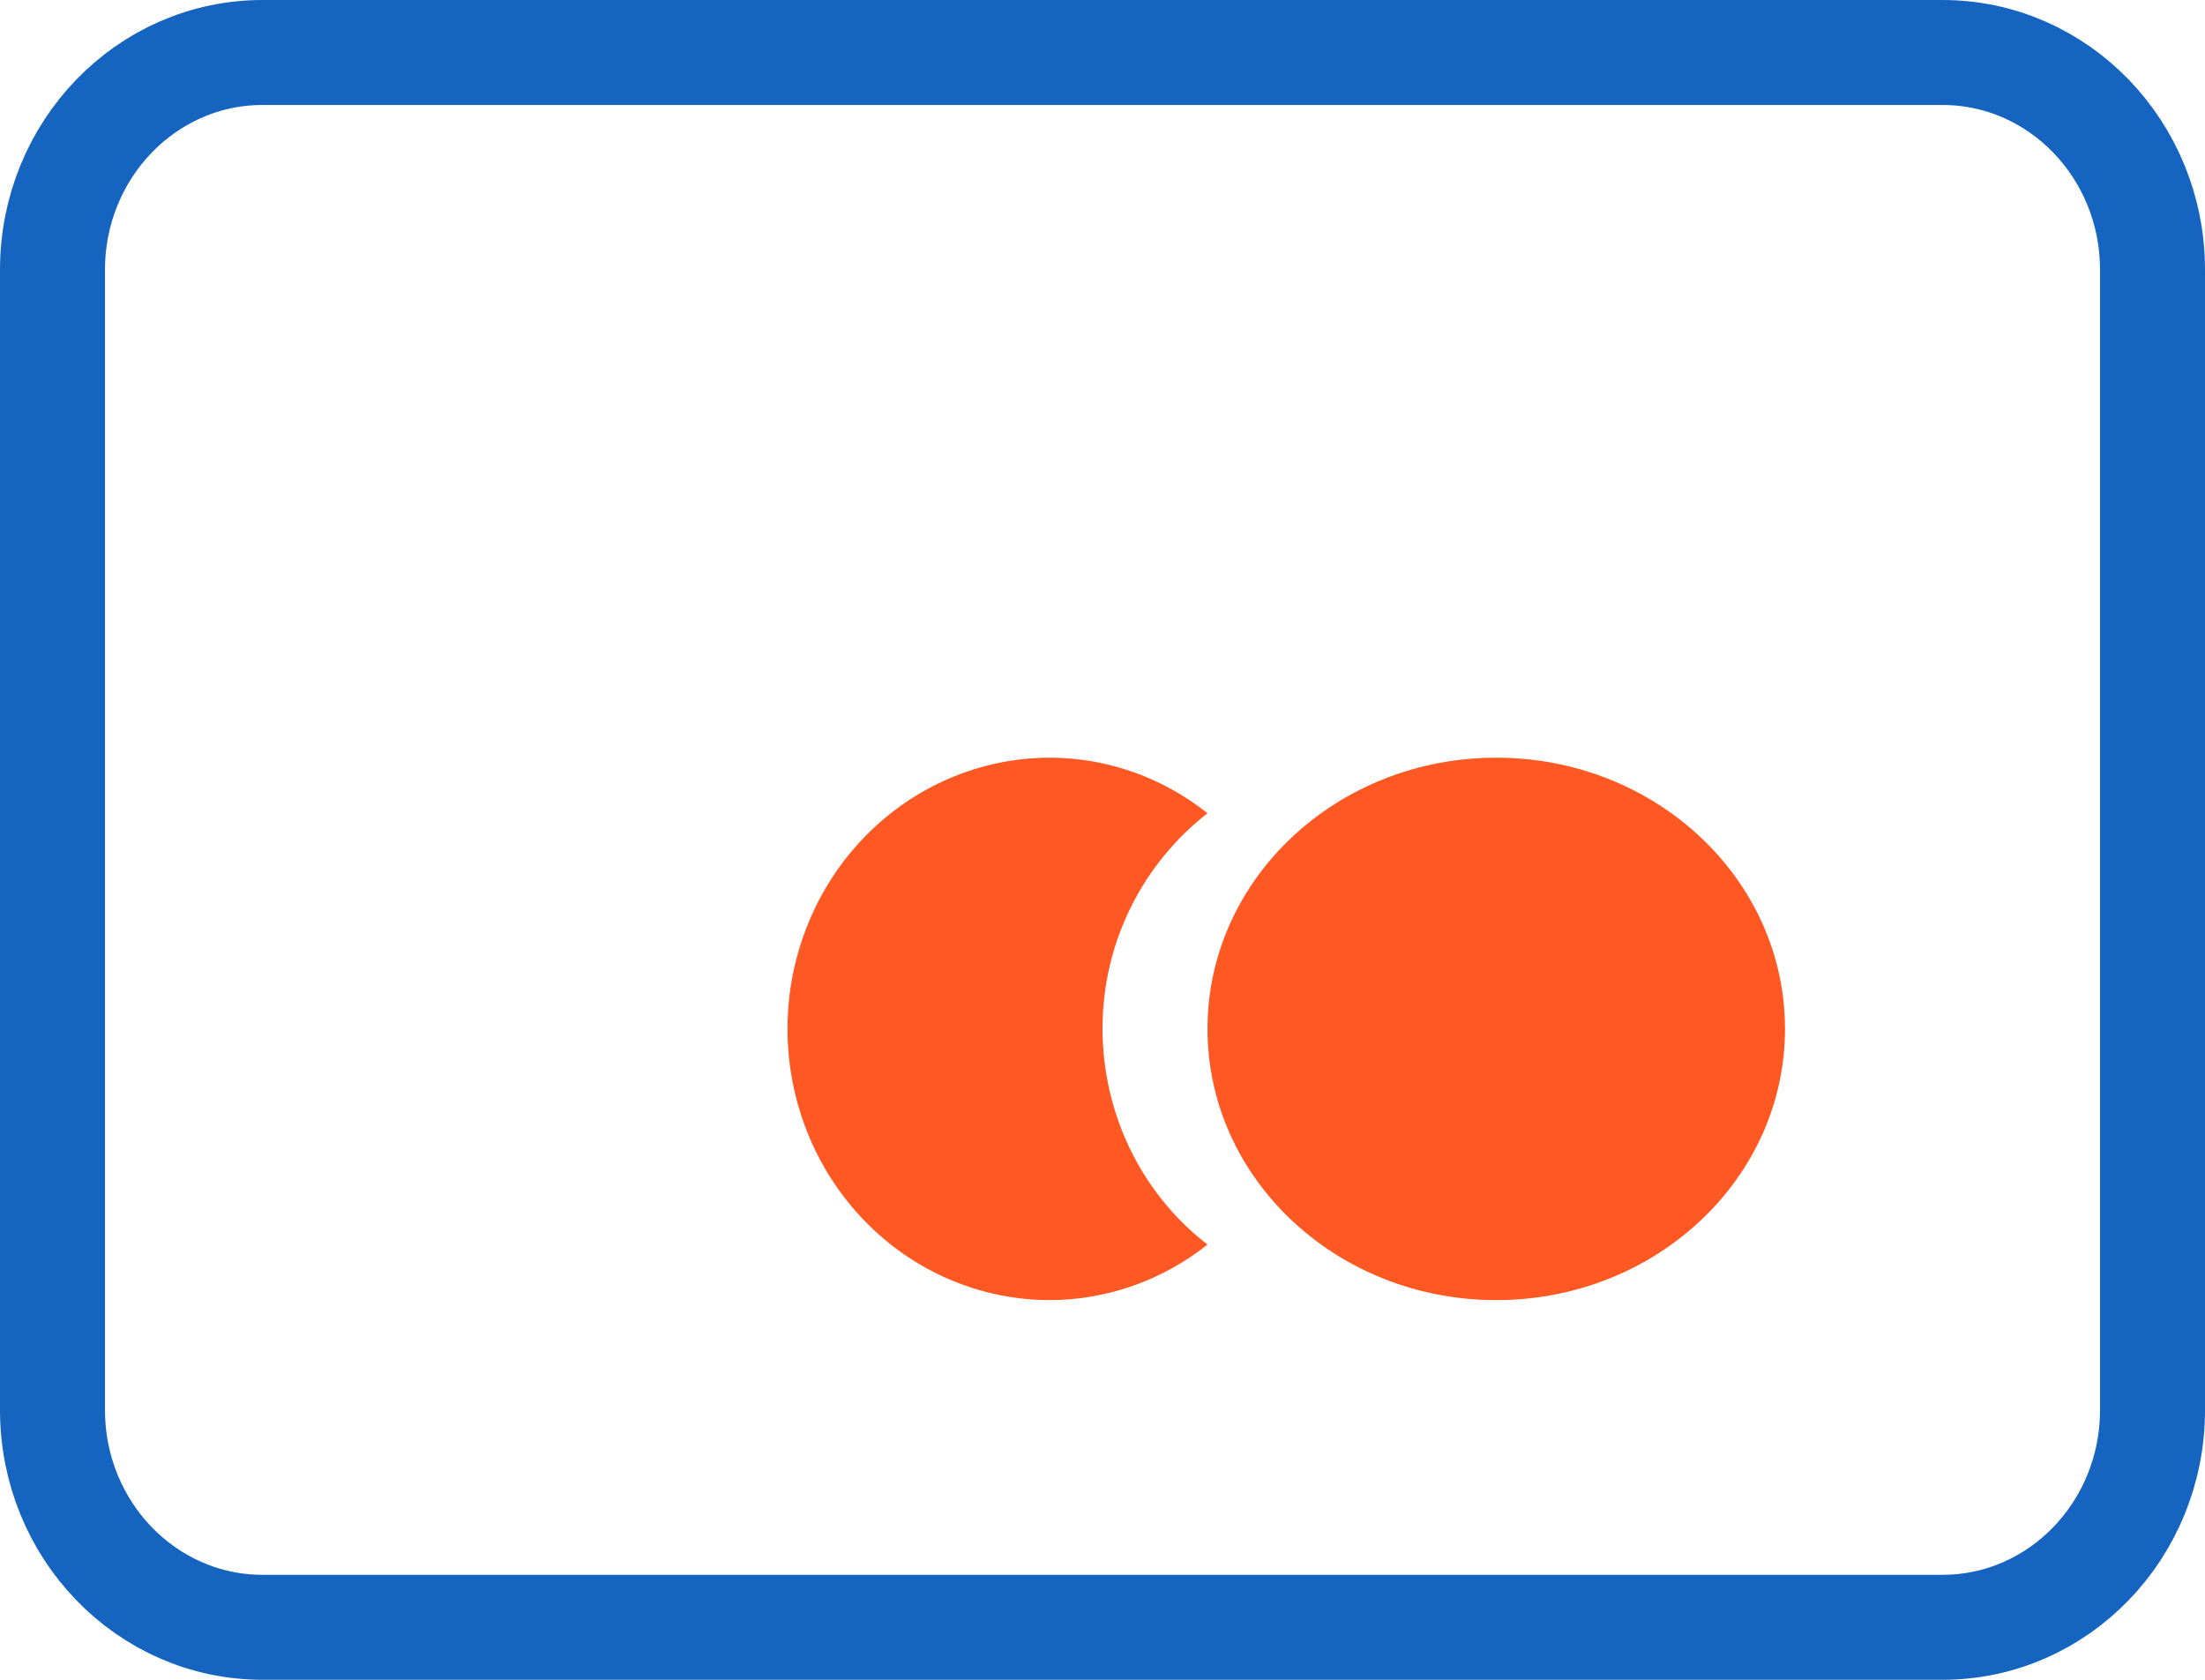
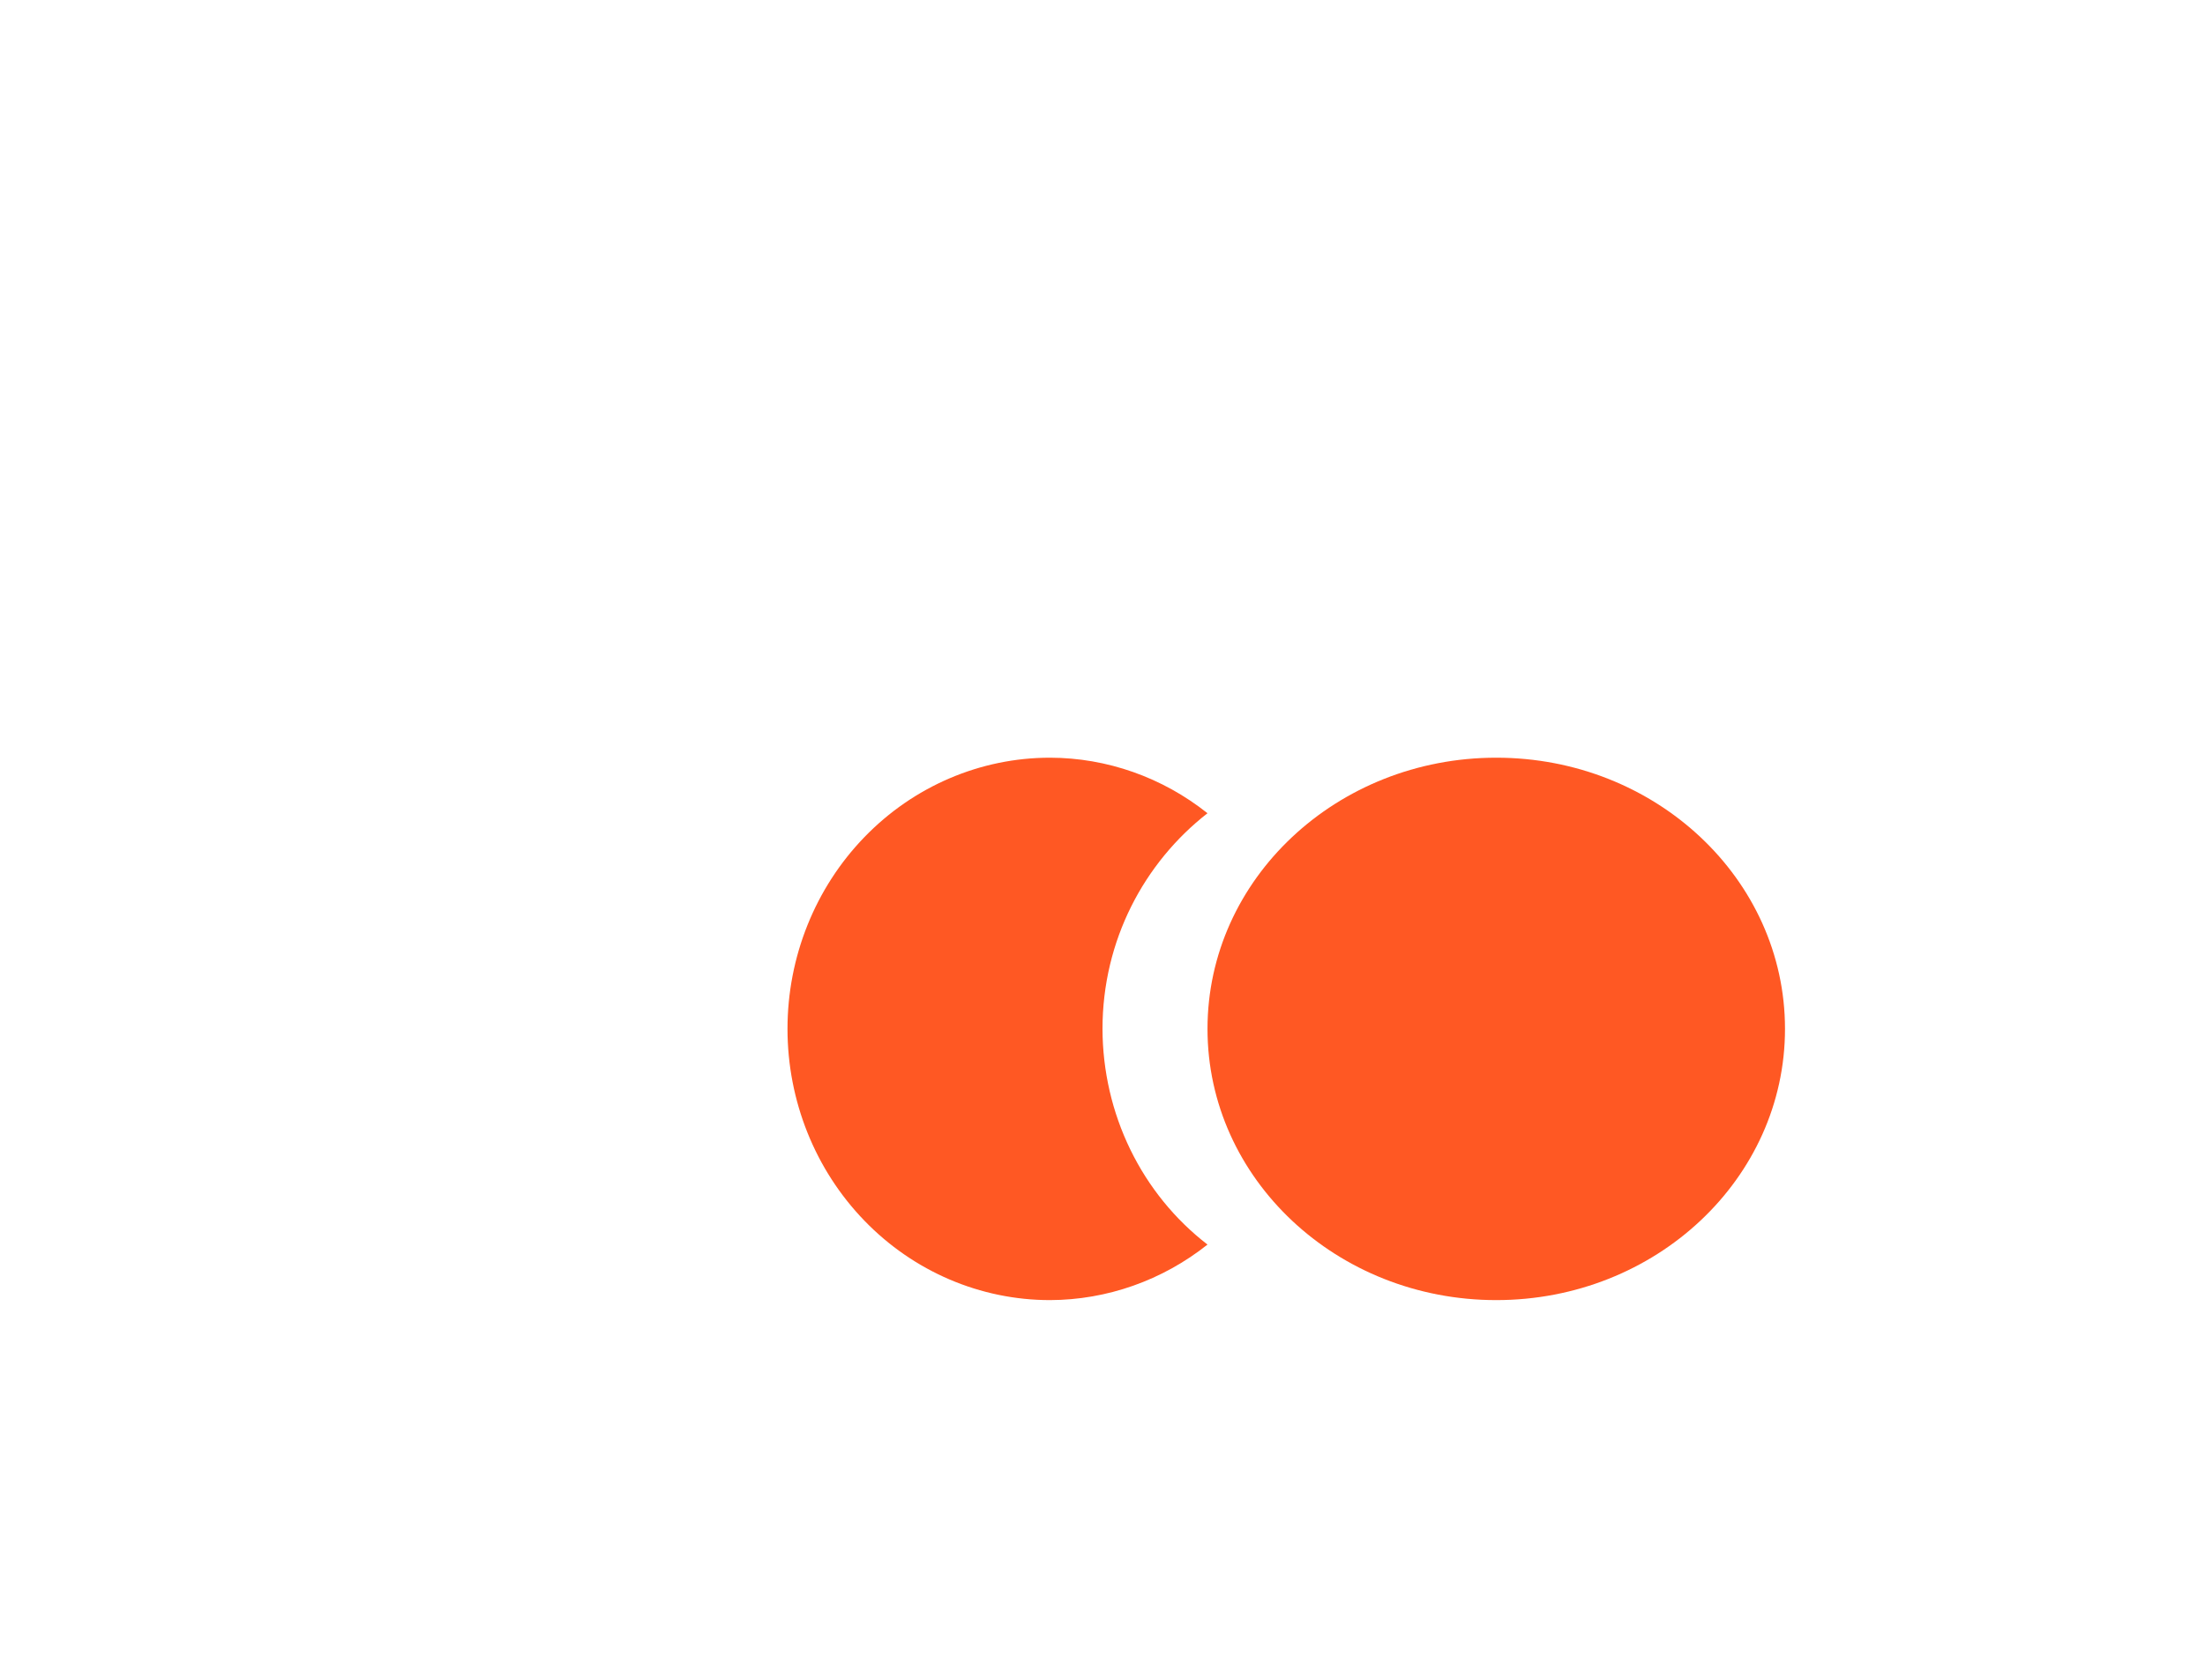
<svg xmlns="http://www.w3.org/2000/svg" width="42" height="32" viewBox="0 0 42 32" fill="none">
  <path d="M28.5 24.767C31.538 24.767 34 22.454 34 19.6C34 16.747 31.538 14.434 28.5 14.434C25.462 14.434 23 16.747 23 19.6C23 22.454 25.462 24.767 28.5 24.767Z" fill="#FF5823" />
  <path d="M21 19.6C21 17.916 21.792 16.434 23 15.492C22.14 14.808 21.085 14.436 20 14.434C18.674 14.434 17.402 14.978 16.465 15.947C15.527 16.916 15 18.23 15 19.6C15 20.971 15.527 22.285 16.465 23.254C17.402 24.223 18.674 24.767 20 24.767C21.085 24.764 22.14 24.392 23 23.709C22.381 23.232 21.877 22.612 21.53 21.899C21.183 21.186 21.002 20.399 21 19.6Z" fill="#FF5823" />
-   <path d="M37 1H5C2.791 1 1 2.853 1 5.138V26.862C1 29.147 2.791 31 5 31H37C39.209 31 41 29.147 41 26.862V5.138C41 2.853 39.209 1 37 1Z" stroke="#1565C0" stroke-width="2" />
</svg>